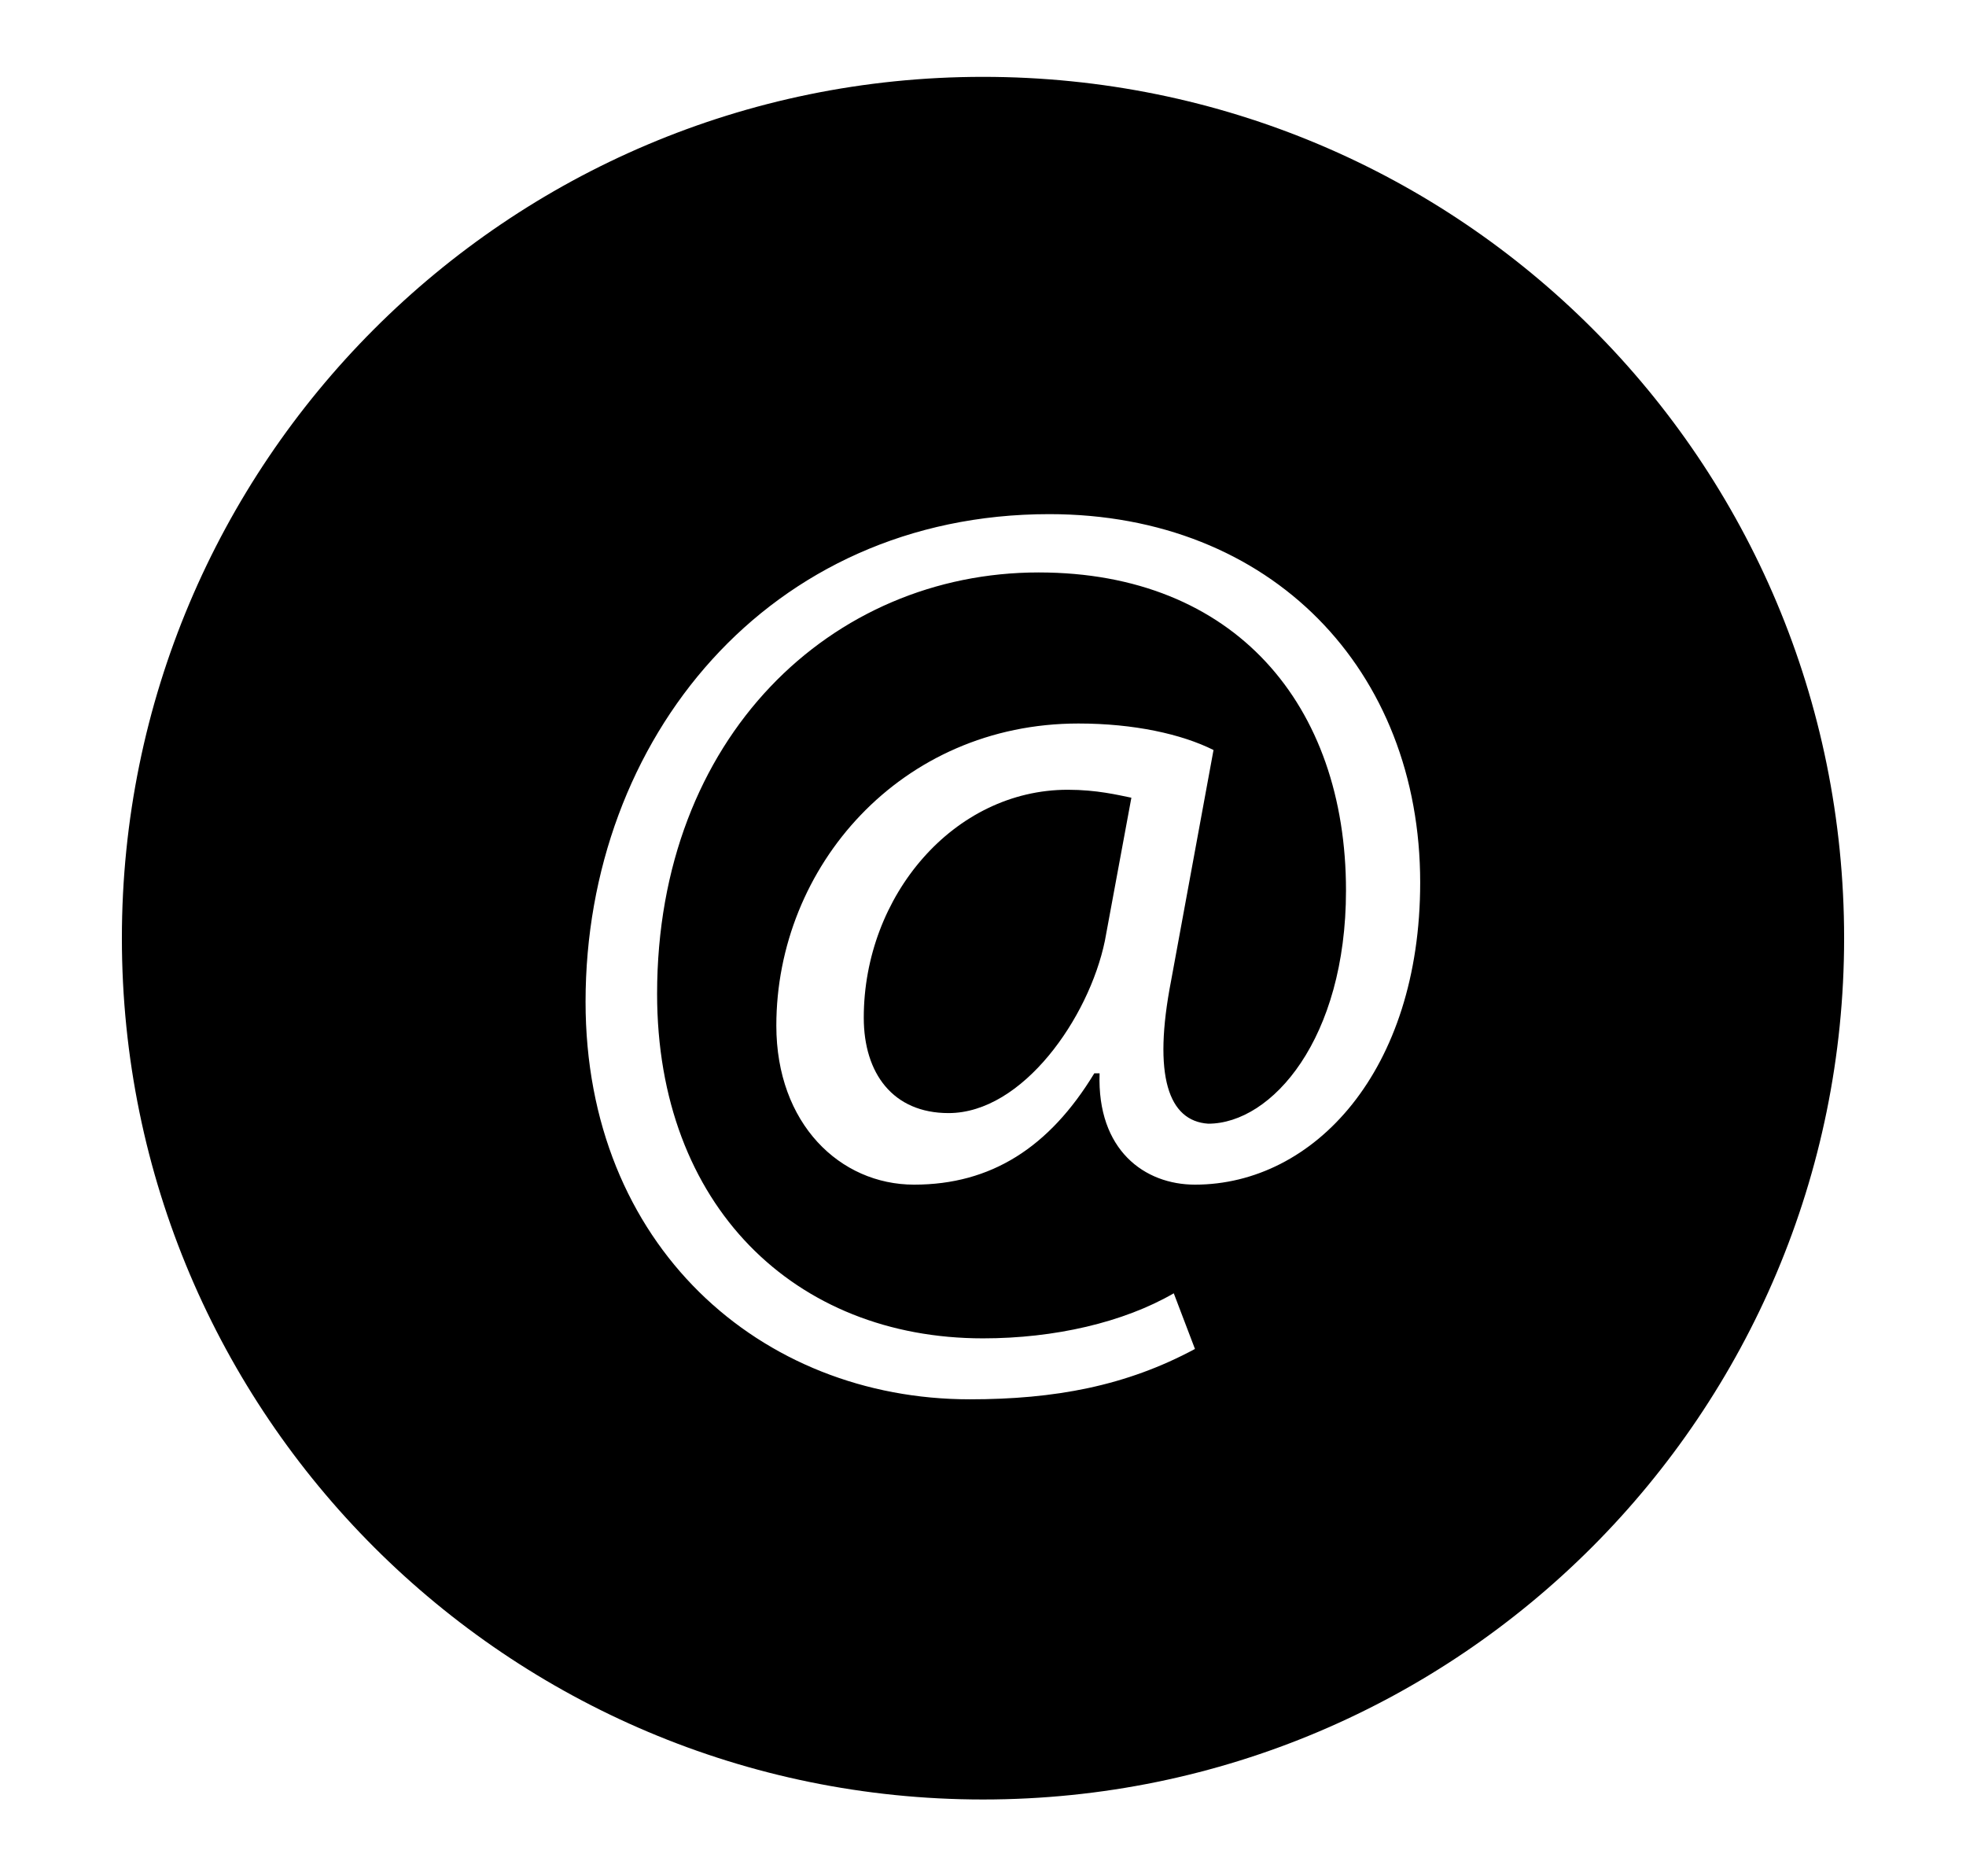
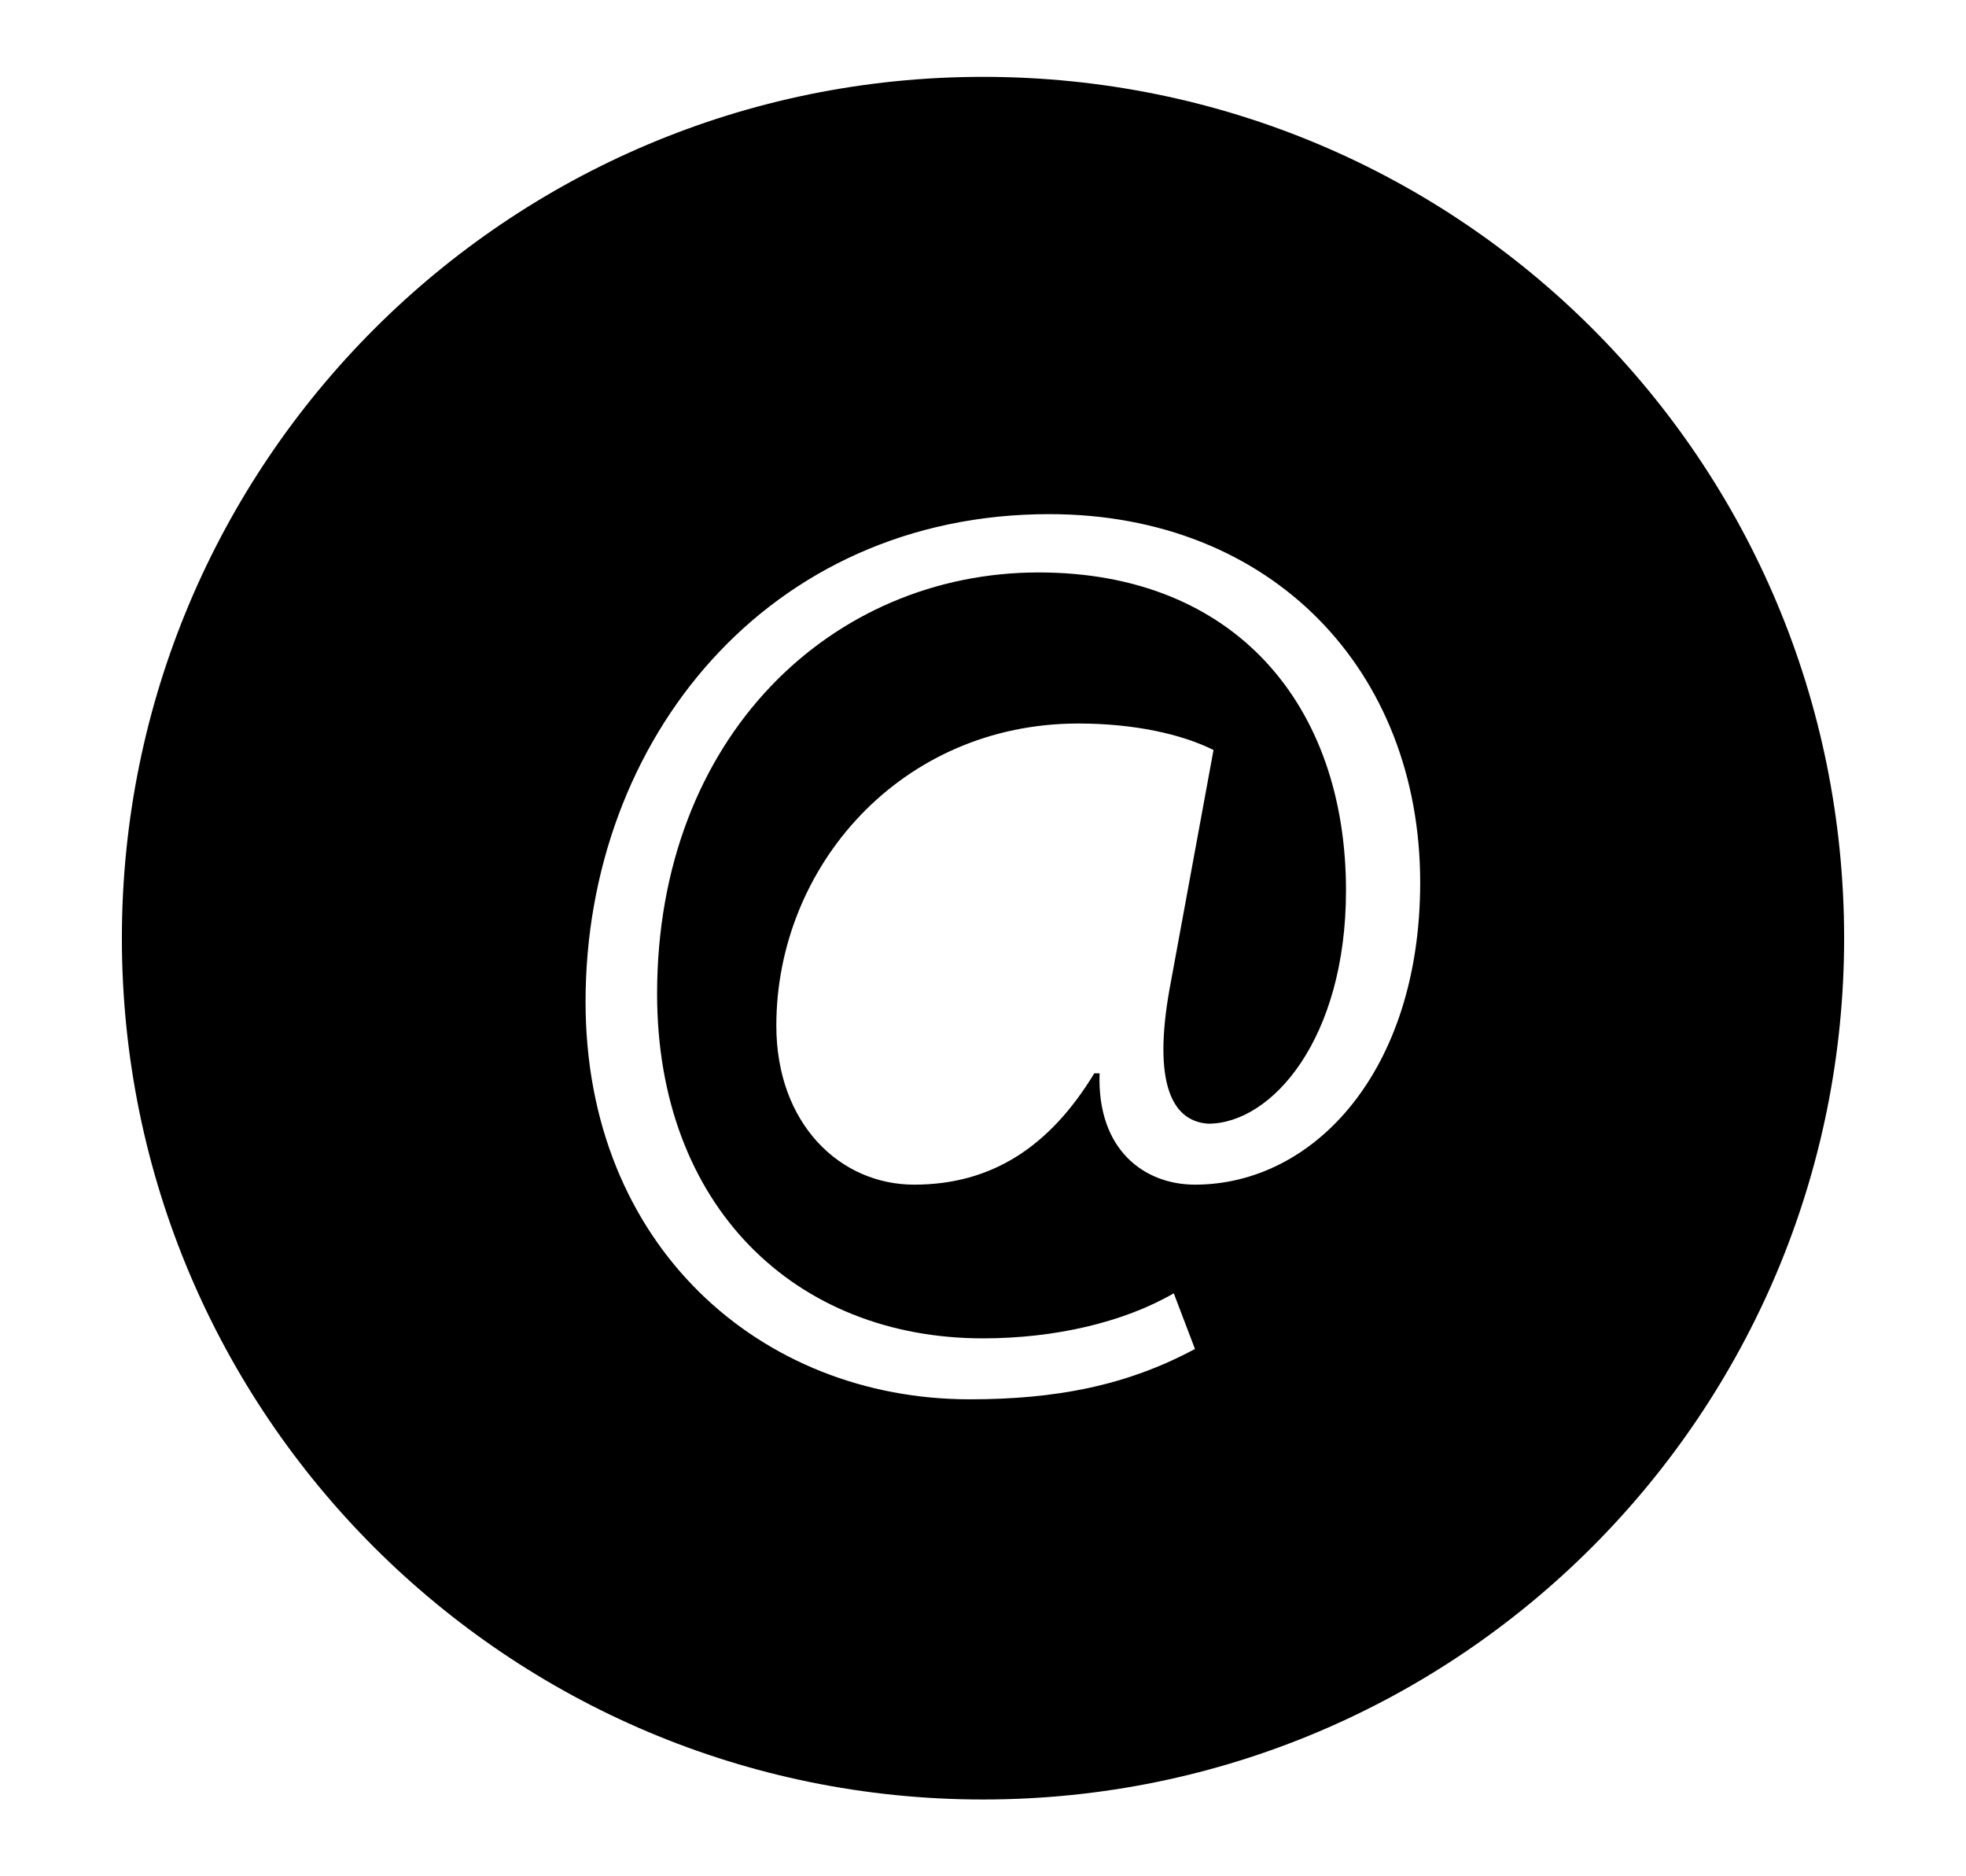
<svg xmlns="http://www.w3.org/2000/svg" version="1.1" id="Ebene_1" x="0px" y="0px" viewBox="0 0 74.2 70.8" style="enable-background:new 0 0 74.2 70.8;" xml:space="preserve">
  <path d="M37.1,2.9c-18,0-32.5,14.6-32.5,32.5c0,18,14.6,32.5,32.5,32.5c18,0,32.5-14.6,32.5-32.5C69.6,17.4,55.1,2.9,37.1,2.9z   M45.1,44.7c-1.9,0-3.7-1.3-3.6-4.2h-0.2c-1.7,2.8-3.9,4.2-6.8,4.2c-2.8,0-5.2-2.3-5.2-6c0-6,4.7-11.4,11.4-11.4  c2.1,0,3.9,0.4,5.1,1l-1.6,8.7c-0.7,3.6-0.1,5.3,1.4,5.4c2.4,0,5.2-3.2,5.2-8.8c0-7-4.2-12-11.6-12c-7.8,0-14.4,6.2-14.4,15.9  c0,8,5.2,13,12.3,13c2.7,0,5.3-0.6,7.2-1.7l0.8,2.1c-2.6,1.4-5.3,1.9-8.5,1.9c-7.9,0-14.5-5.8-14.5-15c0-9.9,6.9-18.4,17.5-18.4  c8.4,0,14,5.9,14,13.9C53.6,40.4,49.6,44.7,45.1,44.7z" />
-   <path d="M32.6,38.4c0,2.1,1.1,3.6,3.2,3.6c2.8,0,5.3-3.6,5.9-6.5l1-5.4c-0.5-0.1-1.3-0.3-2.4-0.3C36,29.8,32.6,33.8,32.6,38.4z" />
</svg>